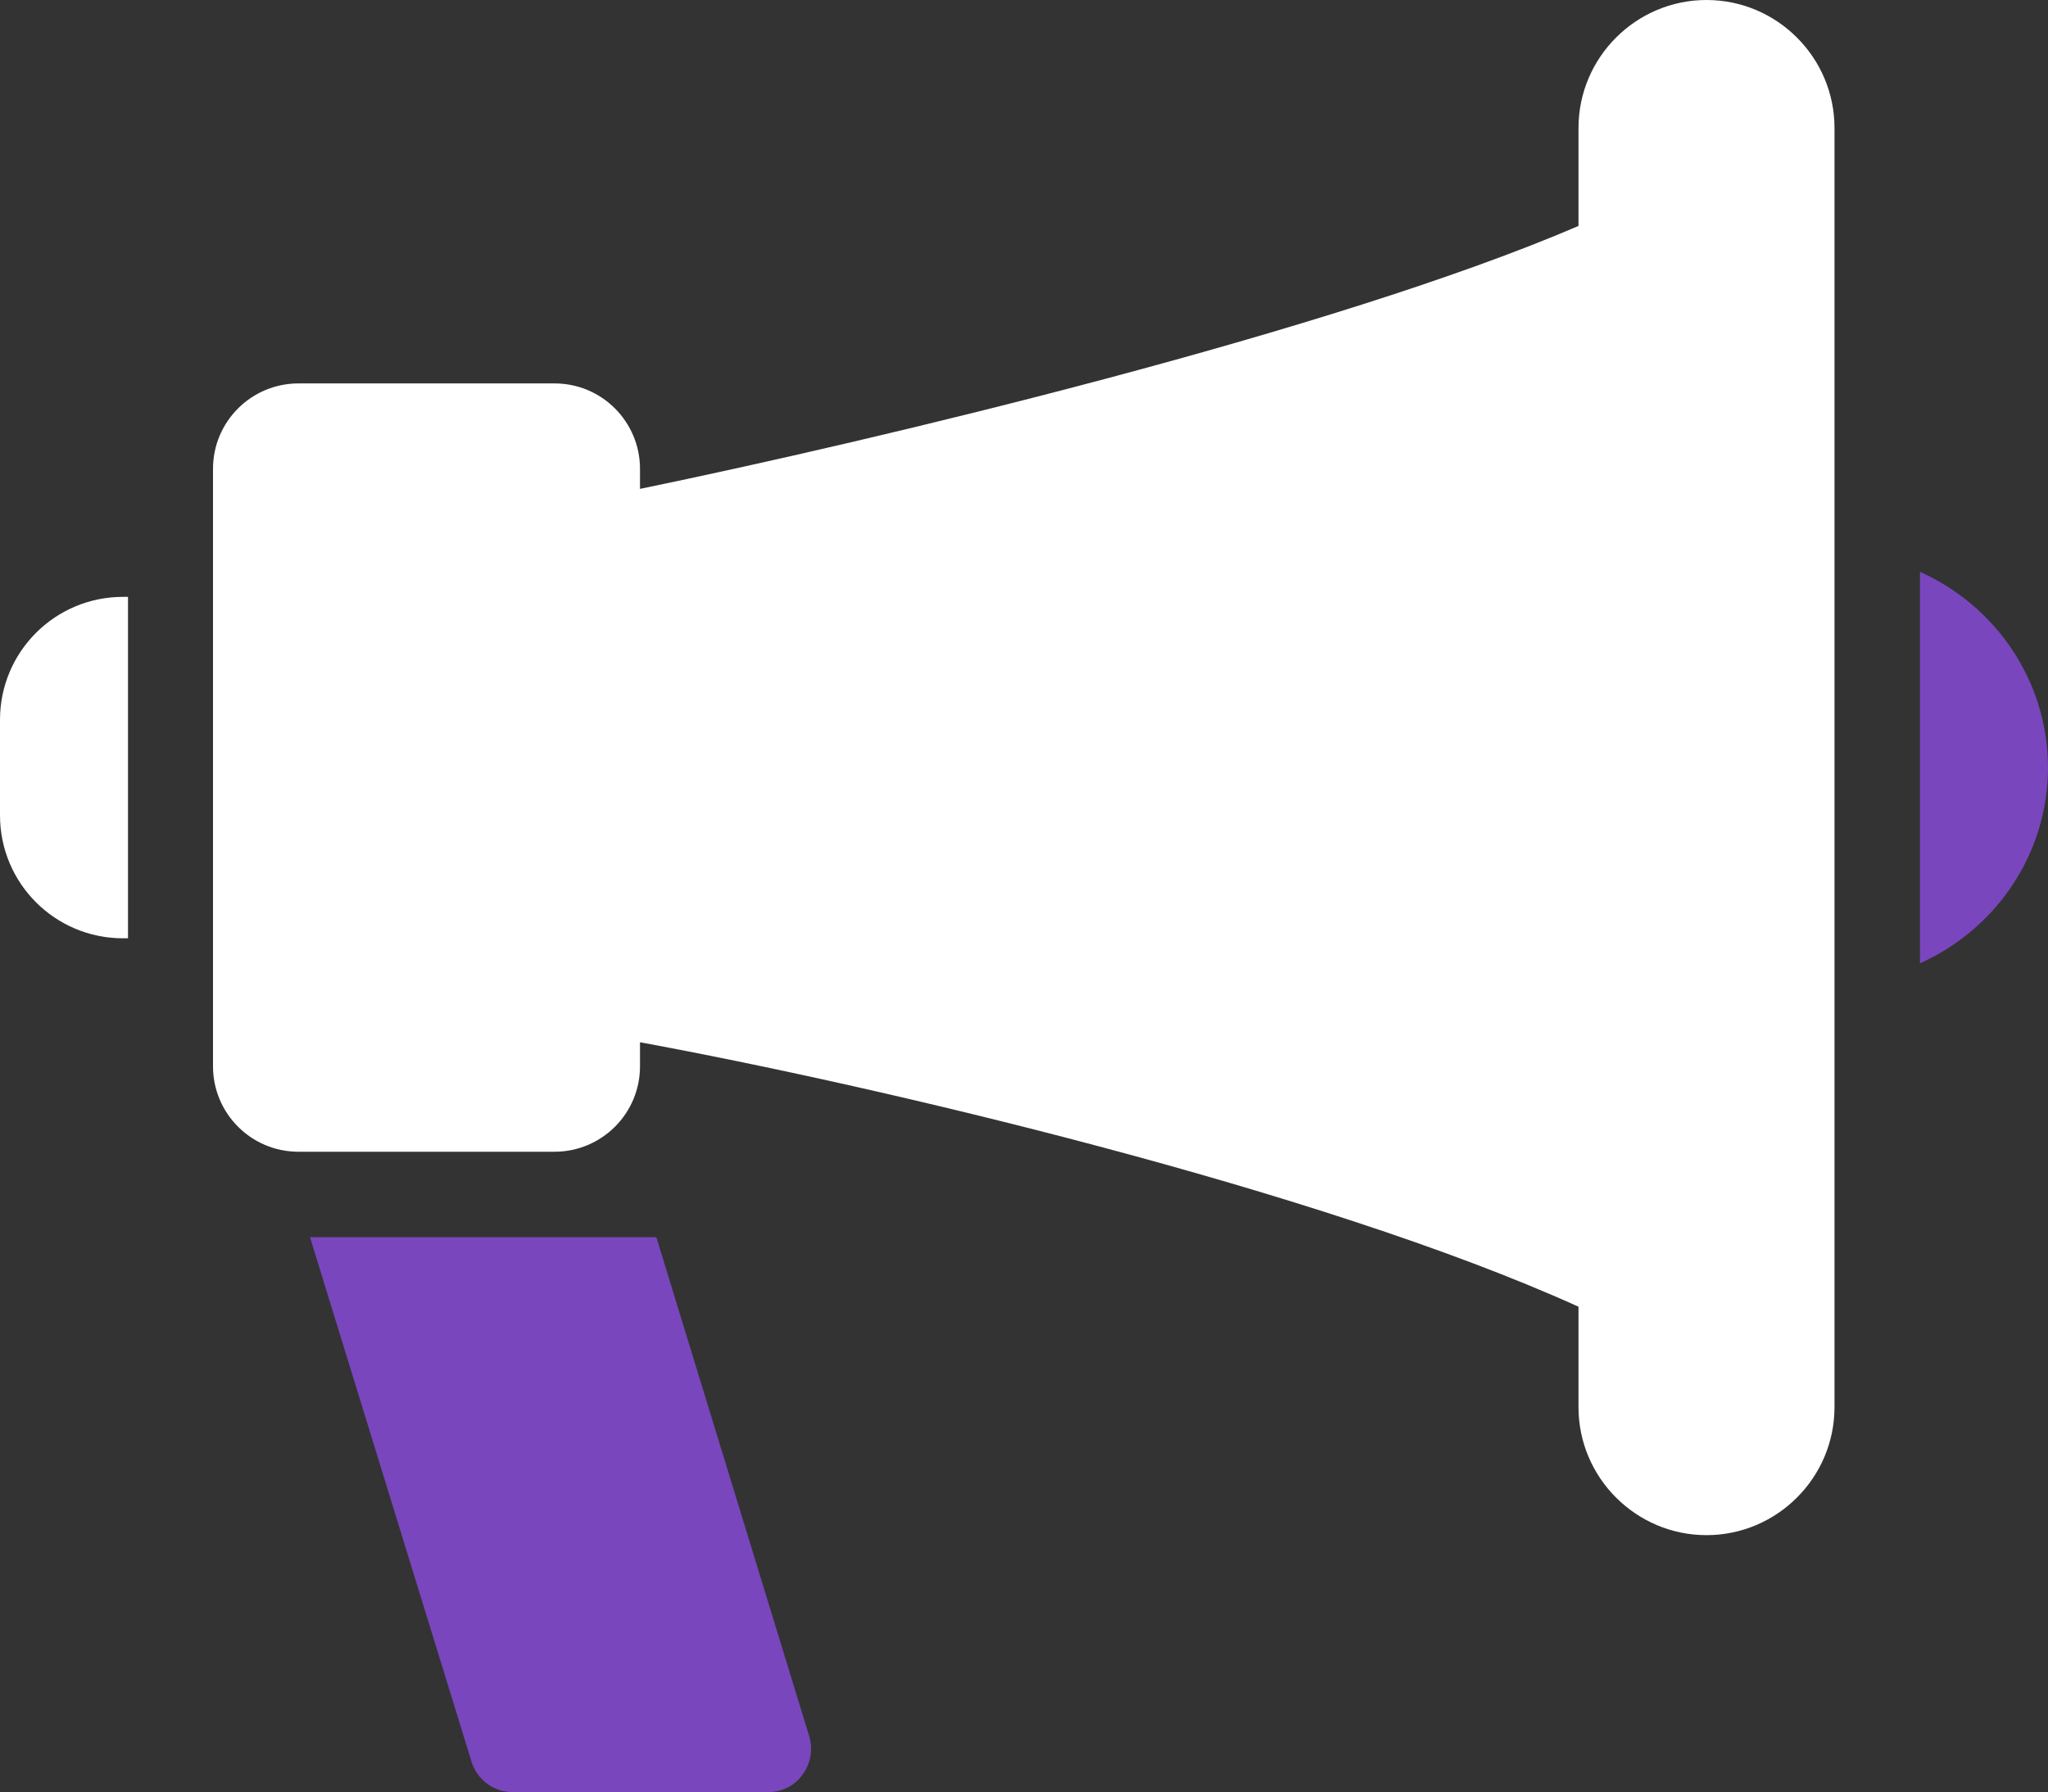
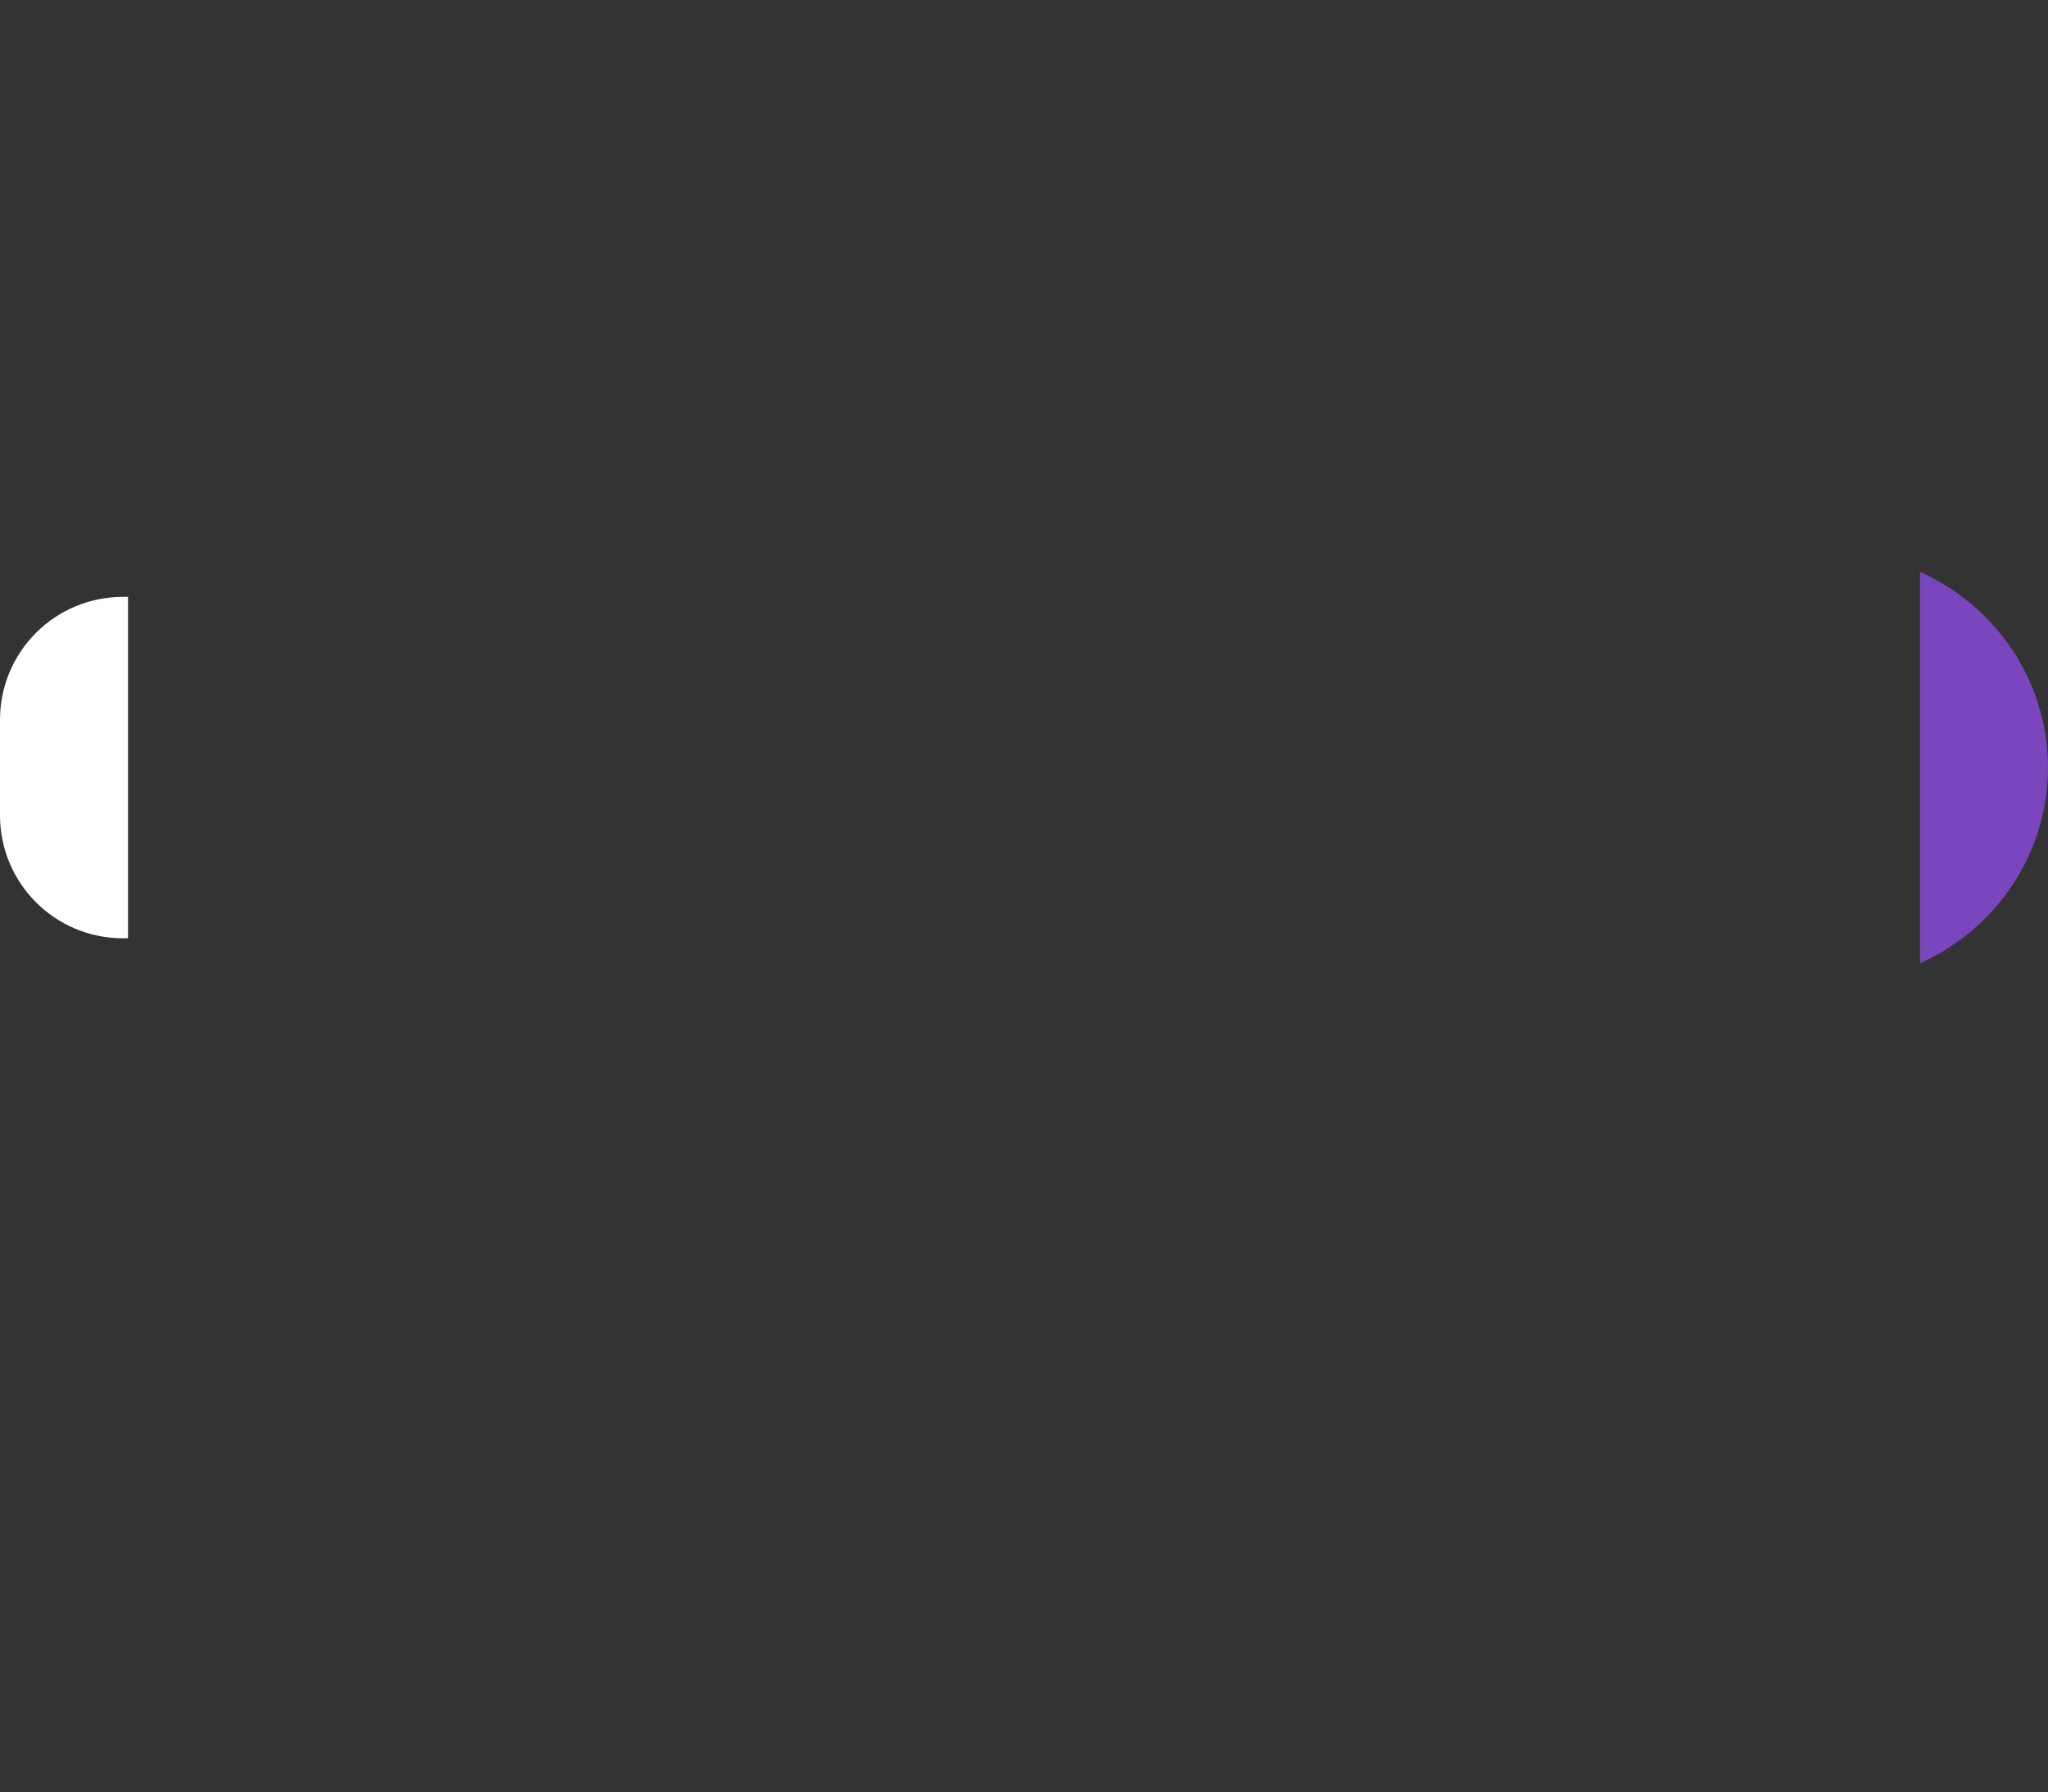
<svg xmlns="http://www.w3.org/2000/svg" id="Layer_3" version="1.1" viewBox="0 0 409.6 358.5">
  <rect x="0" y="0" width="409.6" height="358.5" fill="#333333" stroke="none" />
  <defs>
    <style>
      .st0 {
        fill: #7946be;
      }

      .st1 {
        fill: #fff;
      }
    </style>
  </defs>
-   <path class="st0" d="M409.6,153.6c0-17.5-10.6-32.5-25.6-39.2v78.3c15-6.7,25.6-21.7,25.6-39.2h0Z" />
+   <path class="st0" d="M409.6,153.6c0-17.5-10.6-32.5-25.6-39.2v78.3c15-6.7,25.6-21.7,25.6-39.2Z" />
  <path class="st1" d="M24.6,187.7h1v-68.3h-1c-13.6,0-24.6,11-24.6,24.6v19.1c0,13.6,11,24.6,24.6,24.6Z" />
-   <path class="st0" d="M131.2,247.5H62l32.3,104.9c1.1,3.6,4.4,6.1,8.2,6.1h51.2c2.7,0,5.3-1.3,6.8-3.5,1.6-2.1,2.1-4.9,1.4-7.5l-30.6-99.9h0Z" />
-   <path class="st1" d="M59.7,230.4h51.2c9.4,0,17.1-7.6,17.1-17.1v-4.8c46.8,8.6,135.8,29.4,187.7,52.9v20.1c0,14.1,11.5,25.6,25.6,25.6s25.6-11.5,25.6-25.6V25.6c0-14.1-11.5-25.6-25.6-25.6s-25.6,11.5-25.6,25.6v19.6c-49.1,21.1-140.2,42.8-187.7,52.6v-4c0-9.4-7.6-17.1-17.1-17.1h-51.2c-9.4,0-17.1,7.6-17.1,17.1v119.5c0,9.4,7.6,17.1,17.1,17.1h0Z" />
</svg>